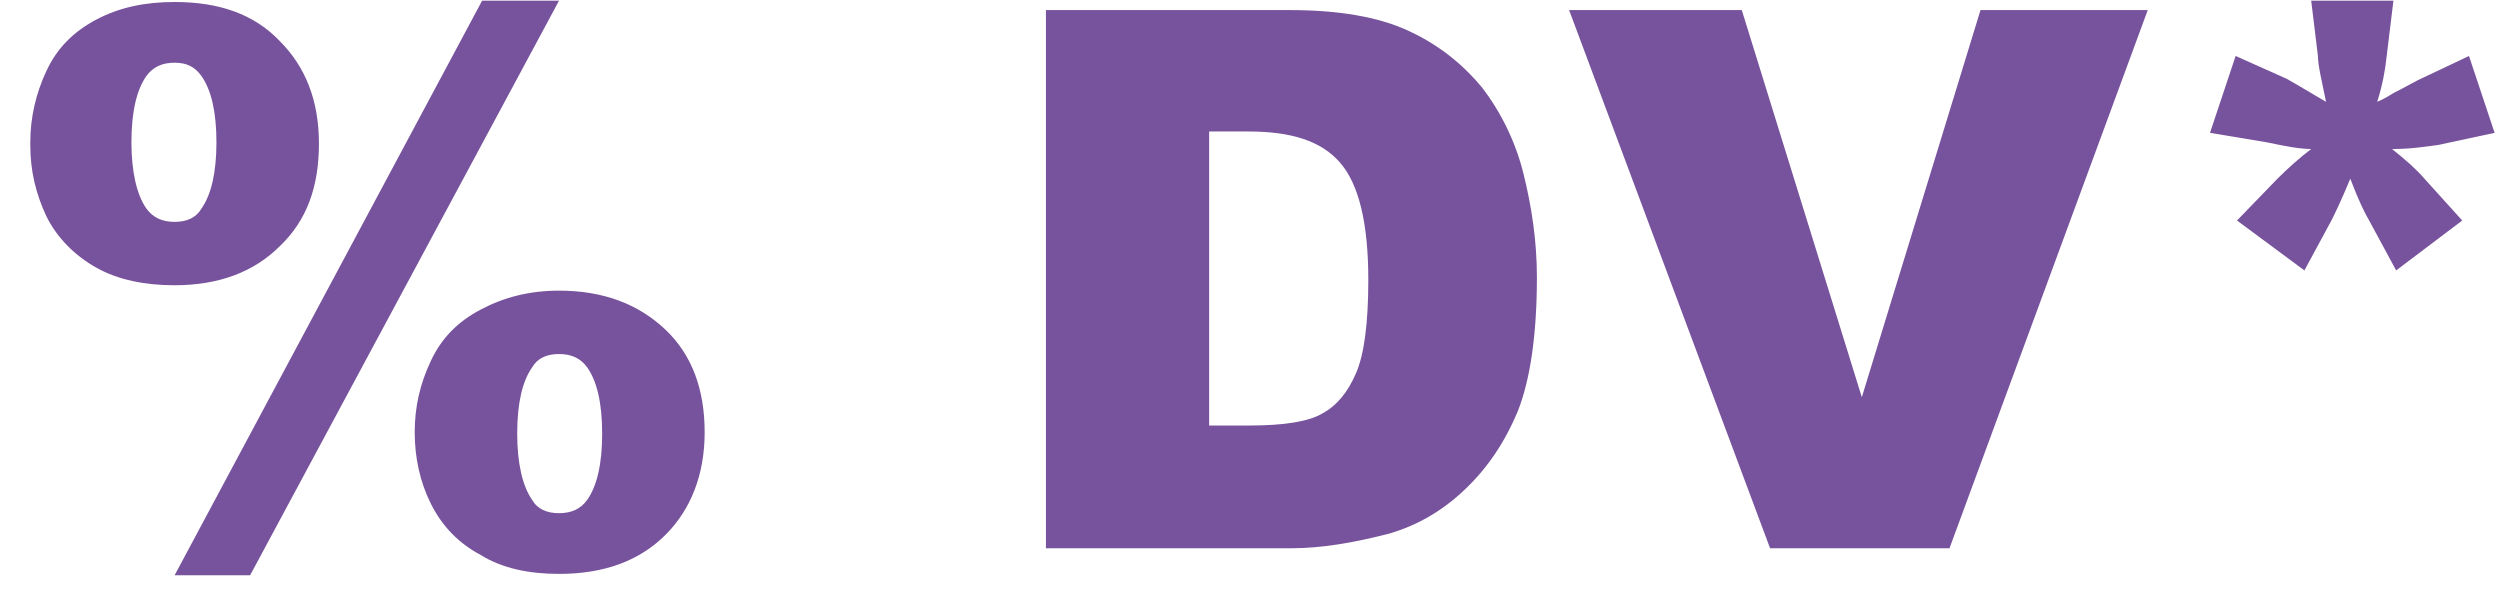
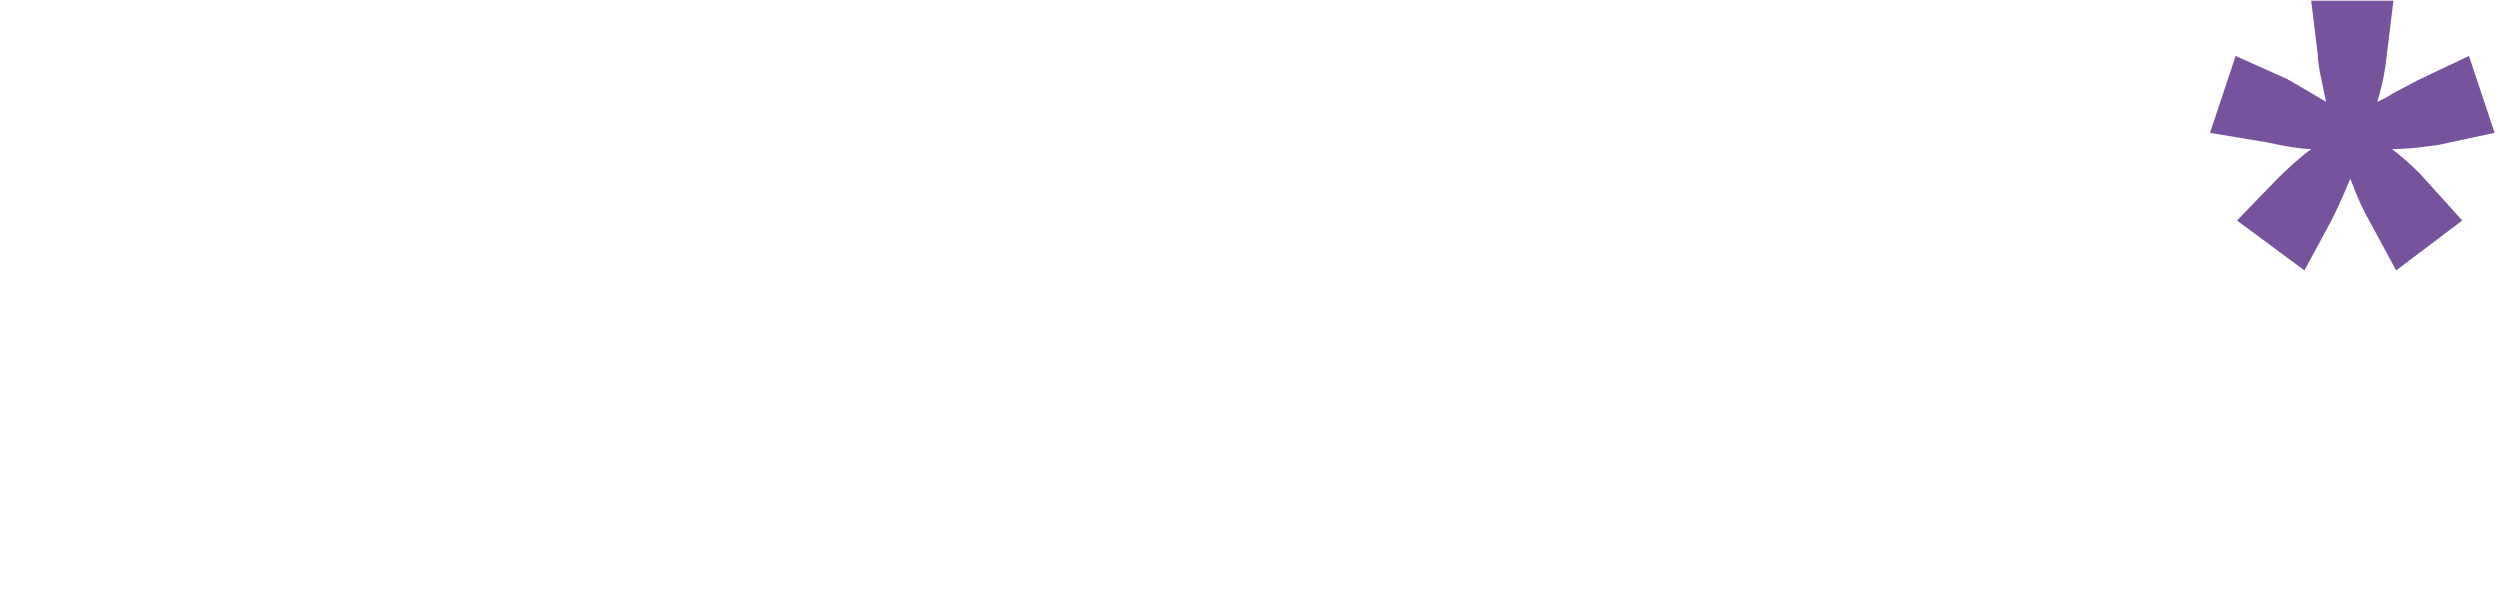
<svg xmlns="http://www.w3.org/2000/svg" width="59" height="14" viewBox="0 0 59 14" fill="none">
  <g clip-path="url(#clip0_1611_16284)">
-     <path d="M0.715 3.358C0.715 2.785 0.842 2.212 1.097 1.671C1.351 1.13 1.733 0.748 2.275 0.461C2.816 0.175 3.42 0.047 4.121 0.047C5.171 0.047 5.999 0.334 6.604 0.971C7.208 1.575 7.527 2.371 7.527 3.39C7.527 4.408 7.24 5.204 6.604 5.809C5.999 6.414 5.171 6.732 4.121 6.732C3.42 6.732 2.784 6.605 2.275 6.318C1.765 6.032 1.351 5.618 1.097 5.109C0.842 4.567 0.715 4.026 0.715 3.422V3.358ZM3.102 3.358C3.102 4.058 3.229 4.599 3.452 4.918C3.611 5.14 3.834 5.236 4.121 5.236C4.407 5.236 4.63 5.14 4.757 4.918C4.98 4.599 5.108 4.09 5.108 3.358C5.108 2.626 4.98 2.116 4.757 1.798C4.598 1.575 4.407 1.48 4.121 1.48C3.834 1.48 3.611 1.575 3.452 1.798C3.229 2.116 3.102 2.626 3.102 3.358ZM11.378 0.016H13.193L5.903 13.576H4.121L11.378 0.016ZM9.787 10.202C9.787 9.597 9.914 9.056 10.169 8.515C10.423 7.973 10.805 7.591 11.346 7.305C11.887 7.018 12.492 6.859 13.193 6.859C14.243 6.859 15.071 7.178 15.707 7.782C16.344 8.387 16.63 9.215 16.63 10.202C16.63 11.188 16.312 12.016 15.707 12.621C15.102 13.226 14.275 13.544 13.193 13.544C12.492 13.544 11.856 13.416 11.346 13.098C10.805 12.812 10.423 12.398 10.169 11.889C9.914 11.379 9.787 10.806 9.787 10.202ZM12.206 10.233C12.206 10.934 12.333 11.475 12.556 11.793C12.683 12.016 12.906 12.111 13.193 12.111C13.479 12.111 13.702 12.016 13.861 11.793C14.084 11.475 14.211 10.966 14.211 10.233C14.211 9.501 14.084 8.992 13.861 8.674C13.702 8.451 13.479 8.355 13.193 8.355C12.906 8.355 12.683 8.451 12.556 8.674C12.333 8.992 12.206 9.501 12.206 10.233Z" fill="#78539D" />
-     <path d="M24.652 0.238H30.446C31.591 0.238 32.515 0.397 33.215 0.716C33.915 1.034 34.488 1.48 34.966 2.053C35.411 2.626 35.761 3.326 35.952 4.09C36.143 4.854 36.271 5.681 36.271 6.541C36.271 7.91 36.111 8.96 35.825 9.692C35.507 10.456 35.093 11.061 34.552 11.57C34.011 12.079 33.438 12.398 32.801 12.589C31.942 12.812 31.178 12.939 30.477 12.939H24.684V0.238H24.652ZM28.536 3.103V10.042H29.491C30.318 10.042 30.891 9.947 31.21 9.756C31.56 9.565 31.814 9.246 32.005 8.801C32.196 8.355 32.292 7.623 32.292 6.604C32.292 5.268 32.069 4.345 31.623 3.835C31.178 3.326 30.477 3.103 29.459 3.103H28.504H28.536Z" fill="#78539D" />
-     <path d="M37.031 0.238H41.106L43.939 9.374L46.74 0.238H50.687L46.008 12.939H41.774L37.031 0.238Z" fill="#78539D" />
    <path d="M54.575 0.016H56.485L56.326 1.321C56.294 1.639 56.231 1.989 56.103 2.403C56.326 2.307 56.453 2.212 56.517 2.18C56.772 2.053 56.931 1.957 57.058 1.894L58.268 1.321L58.873 3.135L57.536 3.422C57.281 3.453 56.931 3.517 56.453 3.517C56.772 3.772 57.026 3.994 57.217 4.217L58.109 5.204L56.549 6.382L55.912 5.204C55.817 5.045 55.658 4.727 55.467 4.217C55.244 4.758 55.085 5.077 55.021 5.204L54.384 6.382L52.793 5.204L53.748 4.217C54.002 3.963 54.289 3.708 54.544 3.517C54.289 3.517 53.939 3.453 53.493 3.358L52.156 3.135L52.761 1.321L53.971 1.862C53.971 1.862 54.416 2.116 54.894 2.403C54.798 1.925 54.703 1.544 54.703 1.321L54.544 0.016H54.575Z" fill="#78539D" />
  </g>
  <defs>
    <clipPath id="clip0_1611_16284">
      <rect width="59" height="14" fill="white" />
    </clipPath>
  </defs>
</svg>